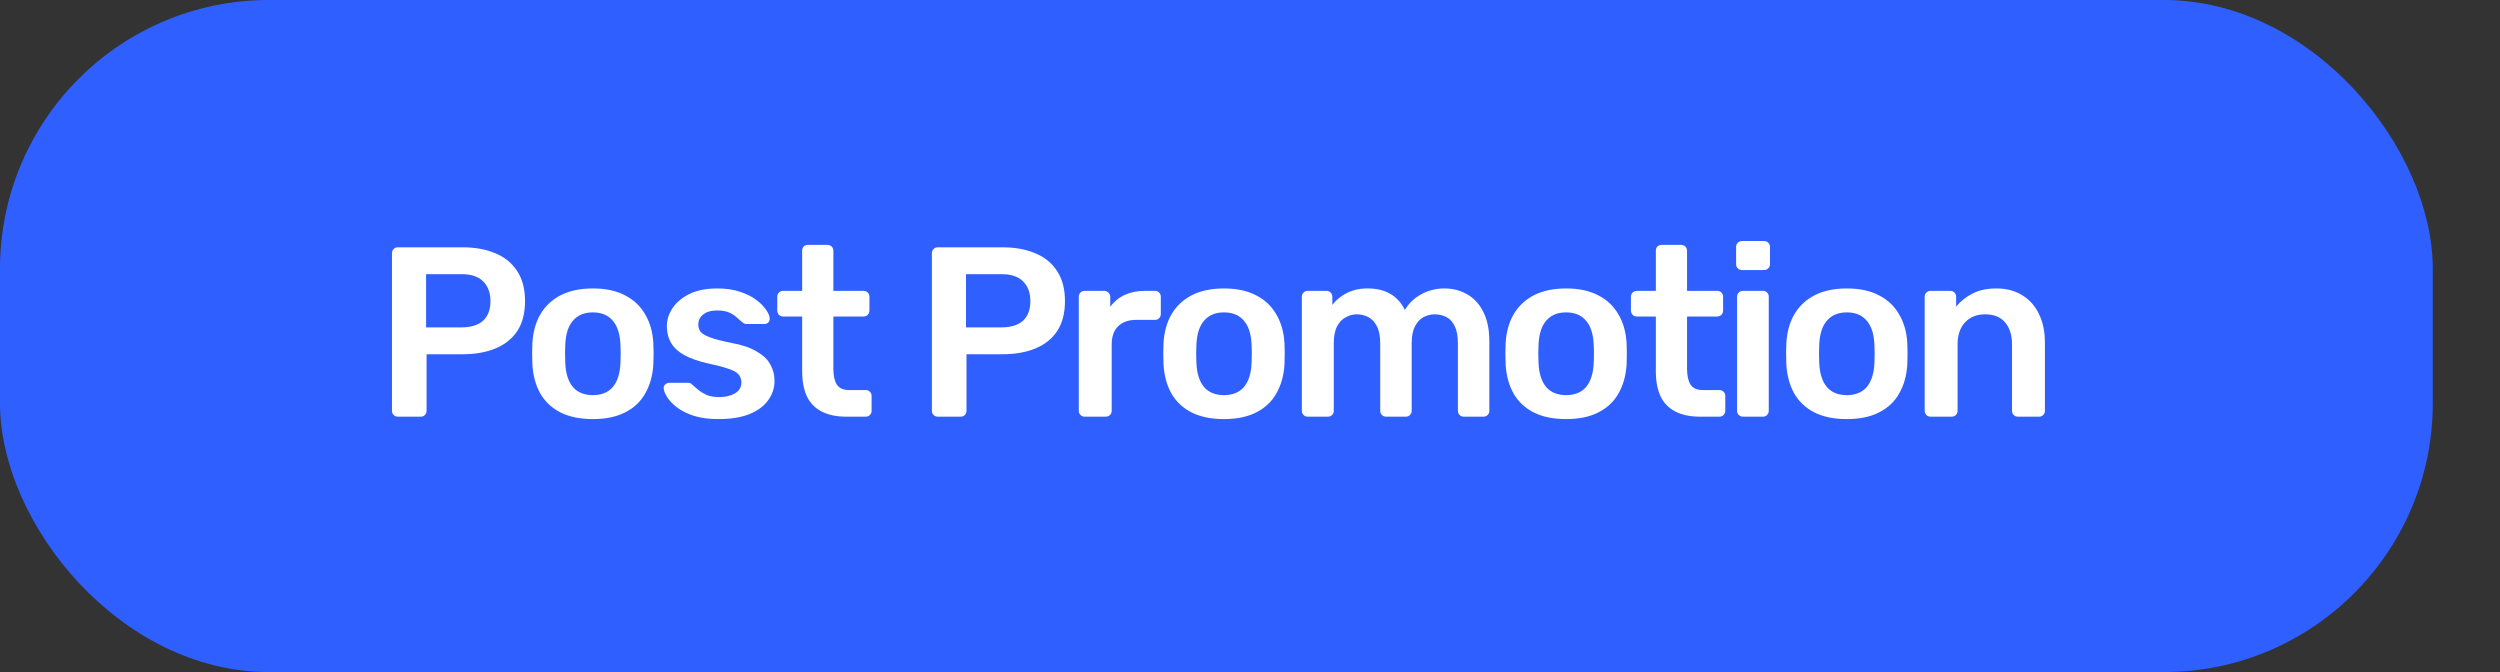
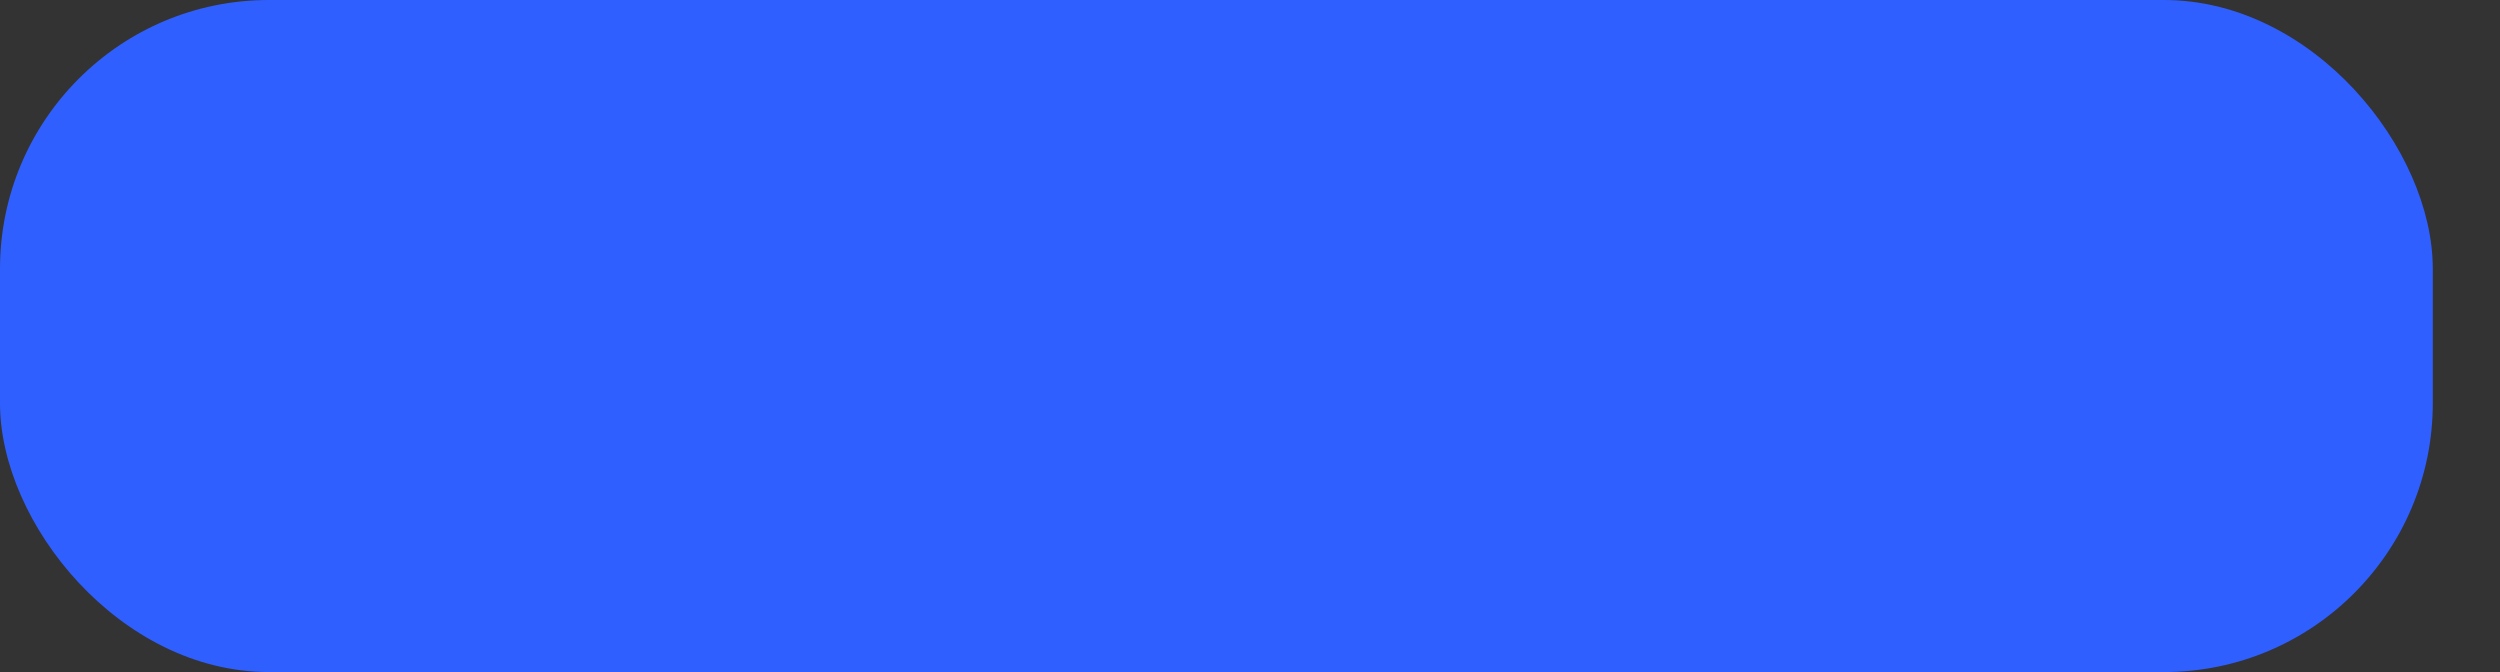
<svg xmlns="http://www.w3.org/2000/svg" width="186" height="50" viewBox="0 0 186 50" fill="none">
  <rect x="0" y="0" width="186" height="50" fill="#333333" stroke="none" />
  <rect width="181" height="50" rx="20" fill="#2F5FFF" />
-   <path d="M29.595 31C29.475 31 29.373 30.958 29.289 30.874C29.205 30.79 29.163 30.688 29.163 30.568V18.85C29.163 18.718 29.205 18.61 29.289 18.526C29.373 18.442 29.475 18.4 29.595 18.4H34.419C35.355 18.4 36.171 18.55 36.867 18.85C37.563 19.138 38.103 19.582 38.487 20.182C38.871 20.77 39.063 21.508 39.063 22.396C39.063 23.296 38.871 24.04 38.487 24.628C38.103 25.204 37.563 25.636 36.867 25.924C36.171 26.212 35.355 26.356 34.419 26.356H31.737V30.568C31.737 30.688 31.695 30.79 31.611 30.874C31.539 30.958 31.437 31 31.305 31H29.595ZM31.701 24.358H34.329C35.025 24.358 35.559 24.196 35.931 23.872C36.303 23.536 36.489 23.044 36.489 22.396C36.489 21.796 36.315 21.316 35.967 20.956C35.619 20.584 35.073 20.398 34.329 20.398H31.701V24.358ZM44.109 31.18C43.149 31.18 42.339 31.012 41.679 30.676C41.031 30.34 40.533 29.866 40.185 29.254C39.849 28.642 39.657 27.928 39.609 27.112C39.597 26.896 39.591 26.632 39.591 26.32C39.591 26.008 39.597 25.744 39.609 25.528C39.657 24.7 39.855 23.986 40.203 23.386C40.563 22.774 41.067 22.3 41.715 21.964C42.375 21.628 43.173 21.46 44.109 21.46C45.045 21.46 45.837 21.628 46.485 21.964C47.145 22.3 47.649 22.774 47.997 23.386C48.357 23.986 48.561 24.7 48.609 25.528C48.621 25.744 48.627 26.008 48.627 26.32C48.627 26.632 48.621 26.896 48.609 27.112C48.561 27.928 48.363 28.642 48.015 29.254C47.679 29.866 47.181 30.34 46.521 30.676C45.873 31.012 45.069 31.18 44.109 31.18ZM44.109 29.398C44.745 29.398 45.237 29.2 45.585 28.804C45.933 28.396 46.125 27.802 46.161 27.022C46.173 26.842 46.179 26.608 46.179 26.32C46.179 26.032 46.173 25.798 46.161 25.618C46.125 24.838 45.933 24.25 45.585 23.854C45.237 23.446 44.745 23.242 44.109 23.242C43.473 23.242 42.981 23.446 42.633 23.854C42.285 24.25 42.093 24.838 42.057 25.618C42.045 25.798 42.039 26.032 42.039 26.32C42.039 26.608 42.045 26.842 42.057 27.022C42.093 27.802 42.285 28.396 42.633 28.804C42.981 29.2 43.473 29.398 44.109 29.398ZM53.448 31.18C52.728 31.18 52.11 31.096 51.594 30.928C51.09 30.76 50.676 30.55 50.352 30.298C50.028 30.046 49.788 29.794 49.632 29.542C49.476 29.29 49.392 29.08 49.38 28.912C49.368 28.78 49.404 28.678 49.488 28.606C49.584 28.522 49.686 28.48 49.794 28.48H51.216C51.264 28.48 51.306 28.486 51.342 28.498C51.378 28.51 51.426 28.546 51.486 28.606C51.642 28.738 51.804 28.876 51.972 29.02C52.152 29.164 52.362 29.29 52.602 29.398C52.842 29.494 53.142 29.542 53.502 29.542C53.97 29.542 54.36 29.452 54.672 29.272C54.996 29.08 55.158 28.81 55.158 28.462C55.158 28.21 55.086 28.006 54.942 27.85C54.81 27.694 54.558 27.556 54.186 27.436C53.814 27.304 53.286 27.166 52.602 27.022C51.93 26.866 51.372 26.668 50.928 26.428C50.484 26.188 50.154 25.888 49.938 25.528C49.722 25.168 49.614 24.748 49.614 24.268C49.614 23.8 49.752 23.356 50.028 22.936C50.316 22.504 50.736 22.15 51.288 21.874C51.852 21.598 52.548 21.46 53.376 21.46C54.024 21.46 54.588 21.544 55.068 21.712C55.548 21.868 55.944 22.066 56.256 22.306C56.58 22.546 56.826 22.792 56.994 23.044C57.162 23.284 57.252 23.494 57.264 23.674C57.276 23.806 57.24 23.914 57.156 23.998C57.072 24.07 56.976 24.106 56.868 24.106H55.536C55.476 24.106 55.422 24.094 55.374 24.07C55.326 24.046 55.278 24.016 55.23 23.98C55.098 23.86 54.954 23.734 54.798 23.602C54.642 23.458 54.45 23.338 54.222 23.242C54.006 23.146 53.718 23.098 53.358 23.098C52.902 23.098 52.554 23.2 52.314 23.404C52.074 23.596 51.954 23.842 51.954 24.142C51.954 24.346 52.008 24.526 52.116 24.682C52.236 24.826 52.47 24.964 52.818 25.096C53.166 25.228 53.694 25.366 54.402 25.51C55.206 25.654 55.842 25.87 56.31 26.158C56.79 26.434 57.126 26.758 57.318 27.13C57.522 27.49 57.624 27.892 57.624 28.336C57.624 28.876 57.462 29.362 57.138 29.794C56.826 30.226 56.358 30.568 55.734 30.82C55.122 31.06 54.36 31.18 53.448 31.18ZM62.957 31C62.237 31 61.631 30.874 61.139 30.622C60.647 30.37 60.281 29.998 60.041 29.506C59.801 29.002 59.681 28.378 59.681 27.634V23.548H58.259C58.139 23.548 58.037 23.506 57.953 23.422C57.869 23.338 57.827 23.23 57.827 23.098V22.072C57.827 21.952 57.869 21.85 57.953 21.766C58.037 21.682 58.139 21.64 58.259 21.64H59.681V18.652C59.681 18.532 59.717 18.43 59.789 18.346C59.873 18.262 59.981 18.22 60.113 18.22H61.571C61.691 18.22 61.793 18.262 61.877 18.346C61.961 18.43 62.003 18.532 62.003 18.652V21.64H64.253C64.373 21.64 64.475 21.682 64.559 21.766C64.643 21.85 64.685 21.952 64.685 22.072V23.098C64.685 23.23 64.643 23.338 64.559 23.422C64.475 23.506 64.373 23.548 64.253 23.548H62.003V27.454C62.003 27.946 62.087 28.33 62.255 28.606C62.435 28.882 62.741 29.02 63.173 29.02H64.415C64.535 29.02 64.637 29.062 64.721 29.146C64.805 29.23 64.847 29.332 64.847 29.452V30.568C64.847 30.688 64.805 30.79 64.721 30.874C64.637 30.958 64.535 31 64.415 31H62.957ZM69.765 31C69.645 31 69.543 30.958 69.459 30.874C69.375 30.79 69.333 30.688 69.333 30.568V18.85C69.333 18.718 69.375 18.61 69.459 18.526C69.543 18.442 69.645 18.4 69.765 18.4H74.589C75.525 18.4 76.341 18.55 77.037 18.85C77.733 19.138 78.273 19.582 78.657 20.182C79.041 20.77 79.233 21.508 79.233 22.396C79.233 23.296 79.041 24.04 78.657 24.628C78.273 25.204 77.733 25.636 77.037 25.924C76.341 26.212 75.525 26.356 74.589 26.356H71.907V30.568C71.907 30.688 71.865 30.79 71.781 30.874C71.709 30.958 71.607 31 71.475 31H69.765ZM71.871 24.358H74.499C75.195 24.358 75.729 24.196 76.101 23.872C76.473 23.536 76.659 23.044 76.659 22.396C76.659 21.796 76.485 21.316 76.137 20.956C75.789 20.584 75.243 20.398 74.499 20.398H71.871V24.358ZM80.694 31C80.574 31 80.472 30.958 80.388 30.874C80.304 30.79 80.262 30.688 80.262 30.568V22.09C80.262 21.958 80.304 21.85 80.388 21.766C80.472 21.682 80.574 21.64 80.694 21.64H82.152C82.272 21.64 82.374 21.682 82.458 21.766C82.554 21.85 82.602 21.958 82.602 22.09V22.828C82.878 22.444 83.232 22.15 83.664 21.946C84.108 21.742 84.618 21.64 85.194 21.64H85.932C86.064 21.64 86.166 21.682 86.238 21.766C86.322 21.85 86.364 21.952 86.364 22.072V23.368C86.364 23.488 86.322 23.59 86.238 23.674C86.166 23.758 86.064 23.8 85.932 23.8H84.528C83.952 23.8 83.502 23.962 83.178 24.286C82.866 24.598 82.71 25.042 82.71 25.618V30.568C82.71 30.688 82.668 30.79 82.584 30.874C82.5 30.958 82.392 31 82.26 31H80.694ZM91.065 31.18C90.105 31.18 89.295 31.012 88.635 30.676C87.987 30.34 87.489 29.866 87.141 29.254C86.805 28.642 86.613 27.928 86.565 27.112C86.553 26.896 86.547 26.632 86.547 26.32C86.547 26.008 86.553 25.744 86.565 25.528C86.613 24.7 86.811 23.986 87.159 23.386C87.519 22.774 88.023 22.3 88.671 21.964C89.331 21.628 90.129 21.46 91.065 21.46C92.001 21.46 92.793 21.628 93.441 21.964C94.101 22.3 94.605 22.774 94.953 23.386C95.313 23.986 95.517 24.7 95.565 25.528C95.577 25.744 95.583 26.008 95.583 26.32C95.583 26.632 95.577 26.896 95.565 27.112C95.517 27.928 95.319 28.642 94.971 29.254C94.635 29.866 94.137 30.34 93.477 30.676C92.829 31.012 92.025 31.18 91.065 31.18ZM91.065 29.398C91.701 29.398 92.193 29.2 92.541 28.804C92.889 28.396 93.081 27.802 93.117 27.022C93.129 26.842 93.135 26.608 93.135 26.32C93.135 26.032 93.129 25.798 93.117 25.618C93.081 24.838 92.889 24.25 92.541 23.854C92.193 23.446 91.701 23.242 91.065 23.242C90.429 23.242 89.937 23.446 89.589 23.854C89.241 24.25 89.049 24.838 89.013 25.618C89.001 25.798 88.995 26.032 88.995 26.32C88.995 26.608 89.001 26.842 89.013 27.022C89.049 27.802 89.241 28.396 89.589 28.804C89.937 29.2 90.429 29.398 91.065 29.398ZM97.289 31C97.169 31 97.067 30.958 96.983 30.874C96.899 30.79 96.857 30.688 96.857 30.568V22.072C96.857 21.952 96.899 21.85 96.983 21.766C97.067 21.682 97.169 21.64 97.289 21.64H98.693C98.813 21.64 98.915 21.682 98.999 21.766C99.083 21.85 99.125 21.952 99.125 22.072V22.684C99.377 22.348 99.713 22.066 100.133 21.838C100.565 21.598 101.075 21.472 101.663 21.46C103.031 21.436 103.985 21.97 104.525 23.062C104.801 22.582 105.197 22.198 105.713 21.91C106.241 21.61 106.823 21.46 107.459 21.46C108.083 21.46 108.647 21.604 109.151 21.892C109.667 22.18 110.069 22.618 110.357 23.206C110.657 23.782 110.807 24.514 110.807 25.402V30.568C110.807 30.688 110.765 30.79 110.681 30.874C110.597 30.958 110.495 31 110.375 31H108.899C108.779 31 108.677 30.958 108.593 30.874C108.509 30.79 108.467 30.688 108.467 30.568V25.546C108.467 25.006 108.389 24.58 108.233 24.268C108.077 23.944 107.867 23.716 107.603 23.584C107.339 23.452 107.045 23.386 106.721 23.386C106.457 23.386 106.193 23.452 105.929 23.584C105.665 23.716 105.449 23.944 105.281 24.268C105.113 24.58 105.029 25.006 105.029 25.546V30.568C105.029 30.688 104.987 30.79 104.903 30.874C104.819 30.958 104.717 31 104.597 31H103.121C103.001 31 102.899 30.958 102.815 30.874C102.731 30.79 102.689 30.688 102.689 30.568V25.546C102.689 25.006 102.605 24.58 102.437 24.268C102.269 23.944 102.053 23.716 101.789 23.584C101.525 23.452 101.243 23.386 100.943 23.386C100.667 23.386 100.397 23.458 100.133 23.602C99.869 23.734 99.653 23.956 99.485 24.268C99.317 24.58 99.233 25.006 99.233 25.546V30.568C99.233 30.688 99.191 30.79 99.107 30.874C99.023 30.958 98.921 31 98.801 31H97.289ZM116.519 31.18C115.559 31.18 114.749 31.012 114.089 30.676C113.441 30.34 112.943 29.866 112.595 29.254C112.259 28.642 112.067 27.928 112.019 27.112C112.007 26.896 112.001 26.632 112.001 26.32C112.001 26.008 112.007 25.744 112.019 25.528C112.067 24.7 112.265 23.986 112.613 23.386C112.973 22.774 113.477 22.3 114.125 21.964C114.785 21.628 115.583 21.46 116.519 21.46C117.455 21.46 118.247 21.628 118.895 21.964C119.555 22.3 120.059 22.774 120.407 23.386C120.767 23.986 120.971 24.7 121.019 25.528C121.031 25.744 121.037 26.008 121.037 26.32C121.037 26.632 121.031 26.896 121.019 27.112C120.971 27.928 120.773 28.642 120.425 29.254C120.089 29.866 119.591 30.34 118.931 30.676C118.283 31.012 117.479 31.18 116.519 31.18ZM116.519 29.398C117.155 29.398 117.647 29.2 117.995 28.804C118.343 28.396 118.535 27.802 118.571 27.022C118.583 26.842 118.589 26.608 118.589 26.32C118.589 26.032 118.583 25.798 118.571 25.618C118.535 24.838 118.343 24.25 117.995 23.854C117.647 23.446 117.155 23.242 116.519 23.242C115.883 23.242 115.391 23.446 115.043 23.854C114.695 24.25 114.503 24.838 114.467 25.618C114.455 25.798 114.449 26.032 114.449 26.32C114.449 26.608 114.455 26.842 114.467 27.022C114.503 27.802 114.695 28.396 115.043 28.804C115.391 29.2 115.883 29.398 116.519 29.398ZM126.471 31C125.751 31 125.145 30.874 124.653 30.622C124.161 30.37 123.795 29.998 123.555 29.506C123.315 29.002 123.195 28.378 123.195 27.634V23.548H121.773C121.653 23.548 121.551 23.506 121.467 23.422C121.383 23.338 121.341 23.23 121.341 23.098V22.072C121.341 21.952 121.383 21.85 121.467 21.766C121.551 21.682 121.653 21.64 121.773 21.64H123.195V18.652C123.195 18.532 123.231 18.43 123.303 18.346C123.387 18.262 123.495 18.22 123.627 18.22H125.085C125.205 18.22 125.307 18.262 125.391 18.346C125.475 18.43 125.517 18.532 125.517 18.652V21.64H127.767C127.887 21.64 127.989 21.682 128.073 21.766C128.157 21.85 128.199 21.952 128.199 22.072V23.098C128.199 23.23 128.157 23.338 128.073 23.422C127.989 23.506 127.887 23.548 127.767 23.548H125.517V27.454C125.517 27.946 125.601 28.33 125.769 28.606C125.949 28.882 126.255 29.02 126.687 29.02H127.929C128.049 29.02 128.151 29.062 128.235 29.146C128.319 29.23 128.361 29.332 128.361 29.452V30.568C128.361 30.688 128.319 30.79 128.235 30.874C128.151 30.958 128.049 31 127.929 31H126.471ZM129.67 31C129.55 31 129.448 30.958 129.364 30.874C129.28 30.79 129.238 30.688 129.238 30.568V22.072C129.238 21.952 129.28 21.85 129.364 21.766C129.448 21.682 129.55 21.64 129.67 21.64H131.164C131.296 21.64 131.398 21.682 131.47 21.766C131.554 21.85 131.596 21.952 131.596 22.072V30.568C131.596 30.688 131.554 30.79 131.47 30.874C131.398 30.958 131.296 31 131.164 31H129.67ZM129.598 20.092C129.478 20.092 129.376 20.05 129.292 19.966C129.208 19.882 129.166 19.78 129.166 19.66V18.364C129.166 18.244 129.208 18.142 129.292 18.058C129.376 17.974 129.478 17.932 129.598 17.932H131.236C131.368 17.932 131.476 17.974 131.56 18.058C131.644 18.142 131.686 18.244 131.686 18.364V19.66C131.686 19.78 131.644 19.882 131.56 19.966C131.476 20.05 131.368 20.092 131.236 20.092H129.598ZM137.404 31.18C136.444 31.18 135.634 31.012 134.974 30.676C134.326 30.34 133.828 29.866 133.48 29.254C133.144 28.642 132.952 27.928 132.904 27.112C132.892 26.896 132.886 26.632 132.886 26.32C132.886 26.008 132.892 25.744 132.904 25.528C132.952 24.7 133.15 23.986 133.498 23.386C133.858 22.774 134.362 22.3 135.01 21.964C135.67 21.628 136.468 21.46 137.404 21.46C138.34 21.46 139.132 21.628 139.78 21.964C140.44 22.3 140.944 22.774 141.292 23.386C141.652 23.986 141.856 24.7 141.904 25.528C141.916 25.744 141.922 26.008 141.922 26.32C141.922 26.632 141.916 26.896 141.904 27.112C141.856 27.928 141.658 28.642 141.31 29.254C140.974 29.866 140.476 30.34 139.816 30.676C139.168 31.012 138.364 31.18 137.404 31.18ZM137.404 29.398C138.04 29.398 138.532 29.2 138.88 28.804C139.228 28.396 139.42 27.802 139.456 27.022C139.468 26.842 139.474 26.608 139.474 26.32C139.474 26.032 139.468 25.798 139.456 25.618C139.42 24.838 139.228 24.25 138.88 23.854C138.532 23.446 138.04 23.242 137.404 23.242C136.768 23.242 136.276 23.446 135.928 23.854C135.58 24.25 135.388 24.838 135.352 25.618C135.34 25.798 135.334 26.032 135.334 26.32C135.334 26.608 135.34 26.842 135.352 27.022C135.388 27.802 135.58 28.396 135.928 28.804C136.276 29.2 136.768 29.398 137.404 29.398ZM143.628 31C143.508 31 143.406 30.958 143.322 30.874C143.238 30.79 143.196 30.688 143.196 30.568V22.072C143.196 21.952 143.238 21.85 143.322 21.766C143.406 21.682 143.508 21.64 143.628 21.64H145.104C145.224 21.64 145.326 21.682 145.41 21.766C145.494 21.85 145.536 21.952 145.536 22.072V22.81C145.848 22.426 146.244 22.108 146.724 21.856C147.216 21.592 147.822 21.46 148.542 21.46C149.274 21.46 149.91 21.628 150.45 21.964C150.99 22.288 151.404 22.75 151.692 23.35C151.992 23.95 152.142 24.67 152.142 25.51V30.568C152.142 30.688 152.1 30.79 152.016 30.874C151.932 30.958 151.83 31 151.71 31H150.126C150.006 31 149.904 30.958 149.82 30.874C149.736 30.79 149.694 30.688 149.694 30.568V25.618C149.694 24.922 149.52 24.376 149.172 23.98C148.836 23.584 148.344 23.386 147.696 23.386C147.072 23.386 146.574 23.584 146.202 23.98C145.83 24.376 145.644 24.922 145.644 25.618V30.568C145.644 30.688 145.602 30.79 145.518 30.874C145.434 30.958 145.332 31 145.212 31H143.628Z" fill="white" />
</svg>